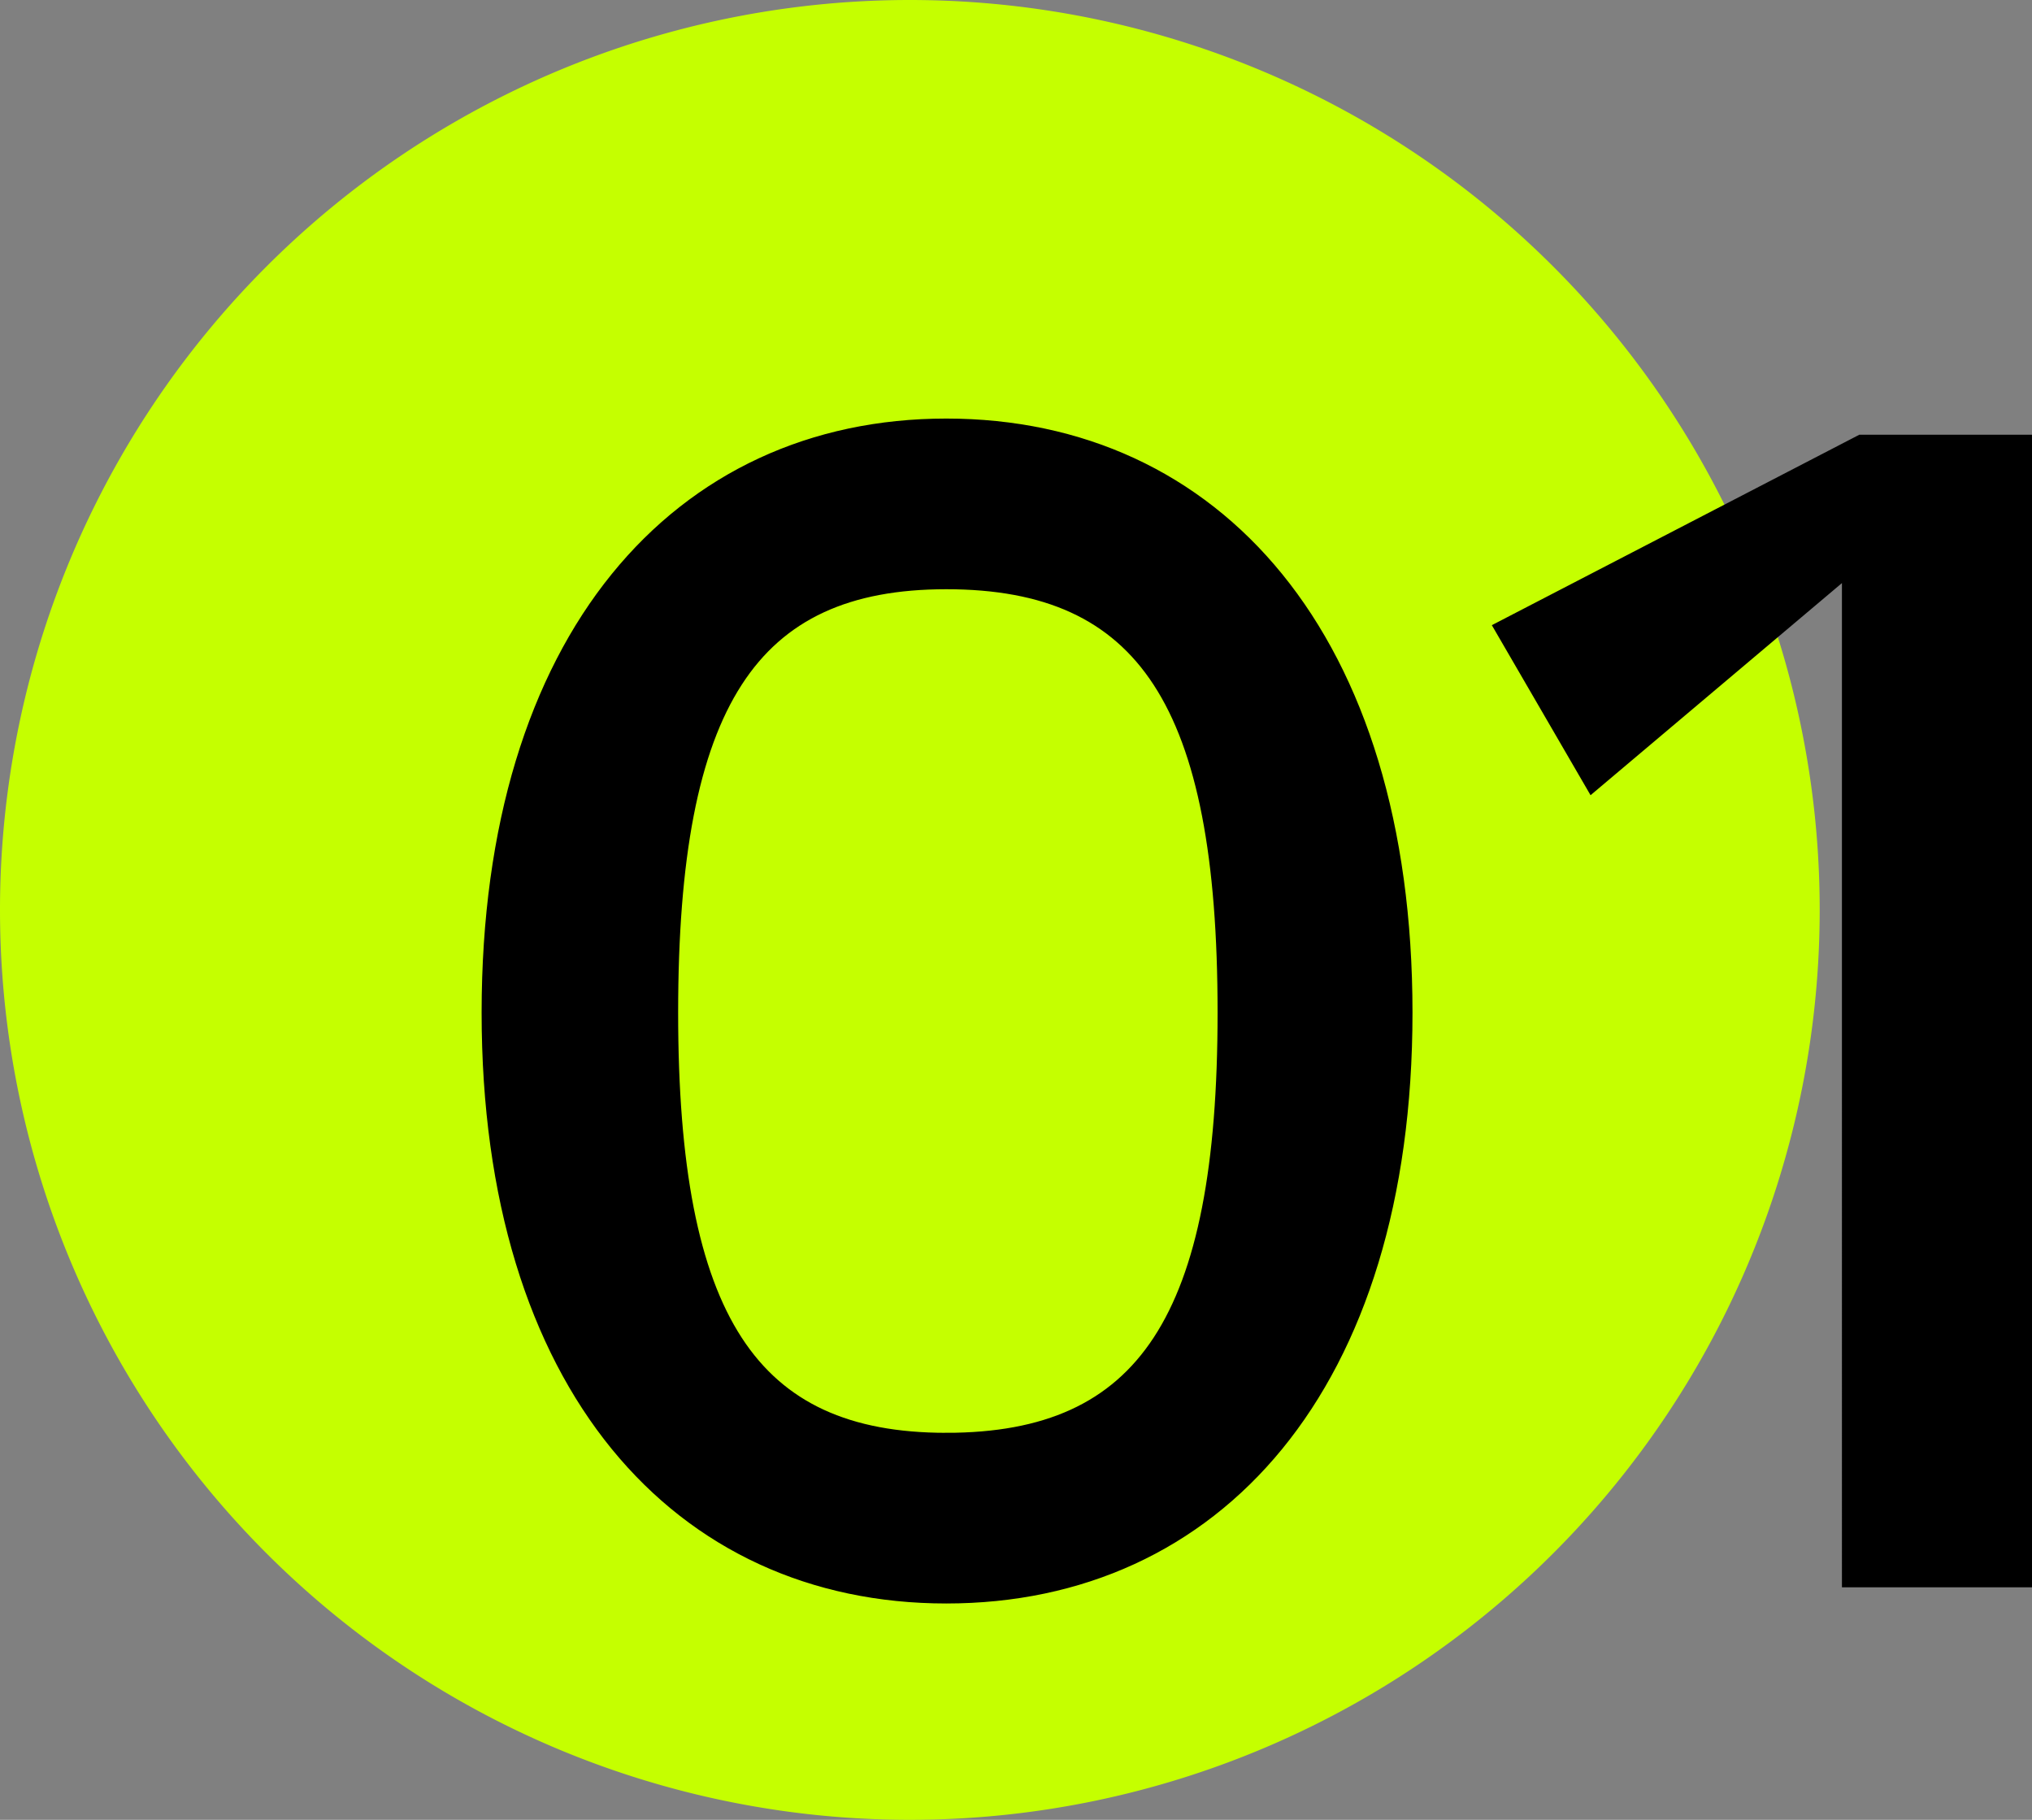
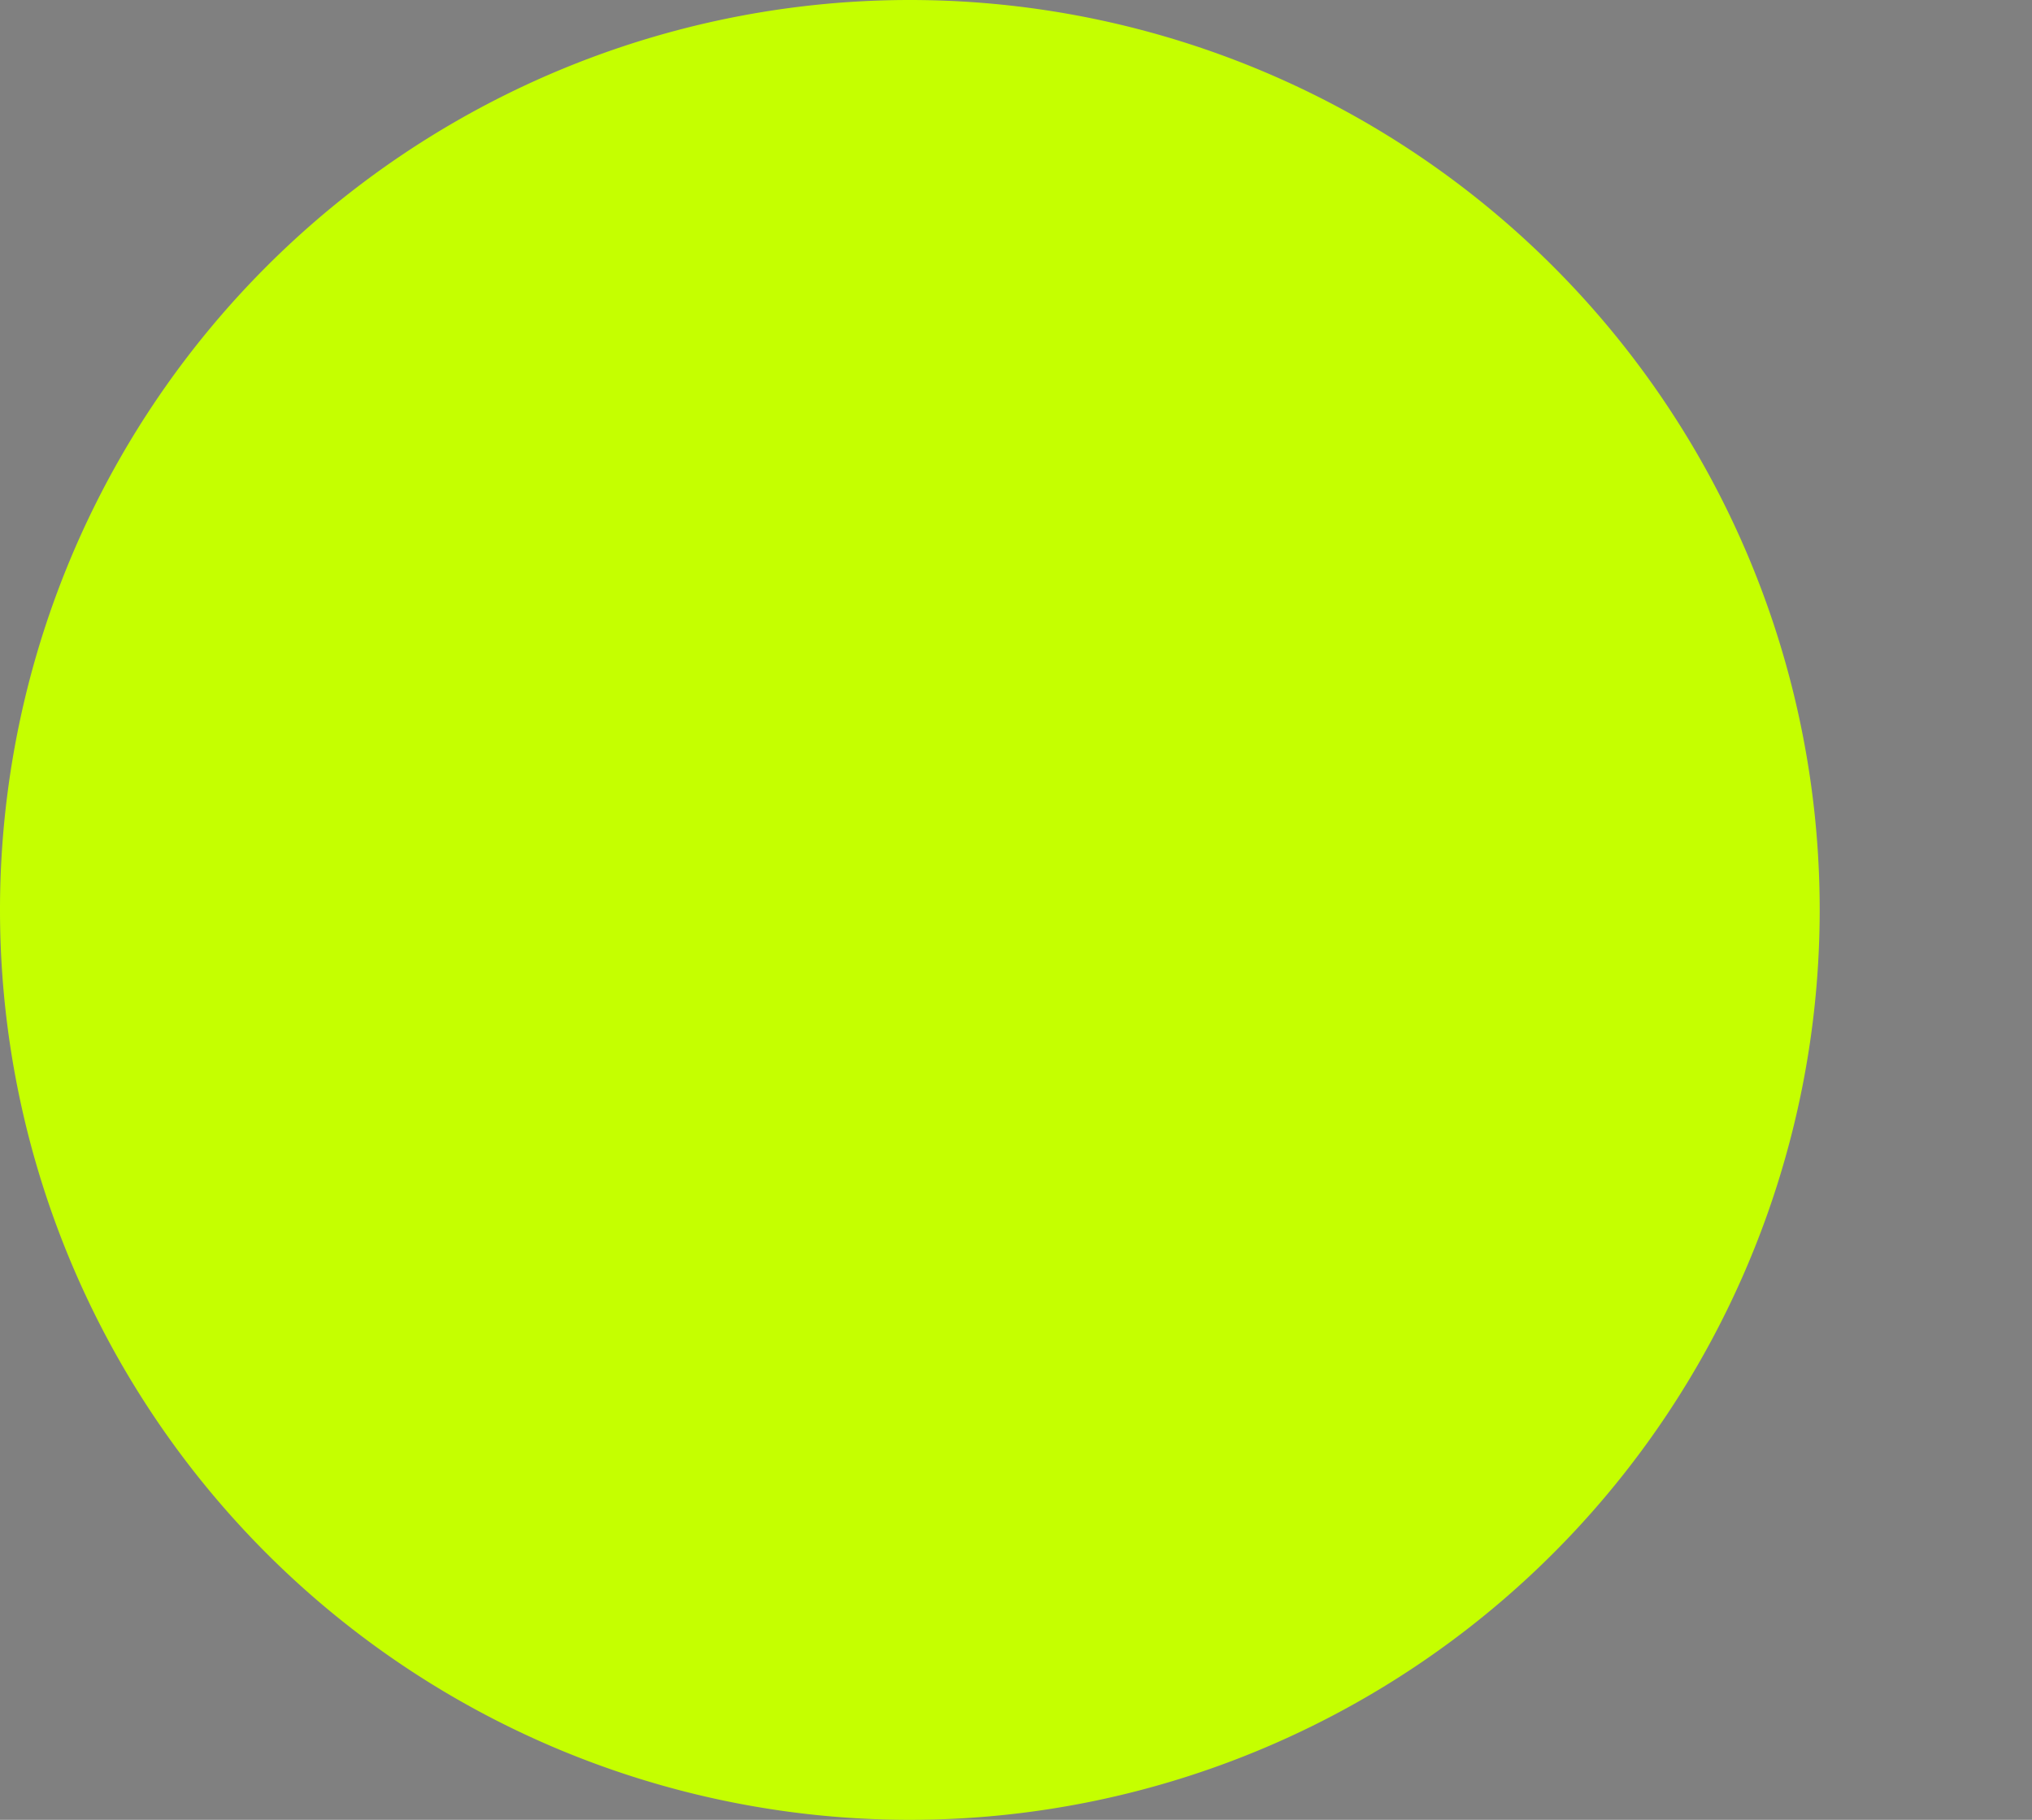
<svg xmlns="http://www.w3.org/2000/svg" width="100.5" height="90" viewBox="0 0 100.5 90">
  <rect x="0" y="0" width="100.5" height="90" fill="#808080" stroke="none" />
  <g id="icon_nro_1" transform="translate(-1430 -2587)">
    <path id="Trazado_944" data-name="Trazado 944" d="M45,0A45,45,0,1,1,0,45,45,45,0,0,1,45,0Z" transform="translate(1430 2587)" fill="#c5ff00" />
-     <path id="Trazado_945" data-name="Trazado 945" d="M26.08-56.8C12.96-56.8,3.6-46.4,3.6-27.92,3.6-9.52,12.96.8,26.08.8,39.28.8,48.64-9.52,48.64-27.92,48.64-46.4,39.28-56.8,26.08-56.8Zm0,50.16c-9.76,0-13.76-6.08-13.76-21.28,0-15.36,4-21.44,13.76-21.44C36-49.36,40-43.28,40-27.92c0,15.2-4,21.28-13.92,21.28ZM71.36-56l-17.6,9.12,4.32,7.44,12.8-10.8V0h8.4V-56Z" transform="translate(1450.72 2665)" stroke="#000" stroke-width="1" />
  </g>
</svg>